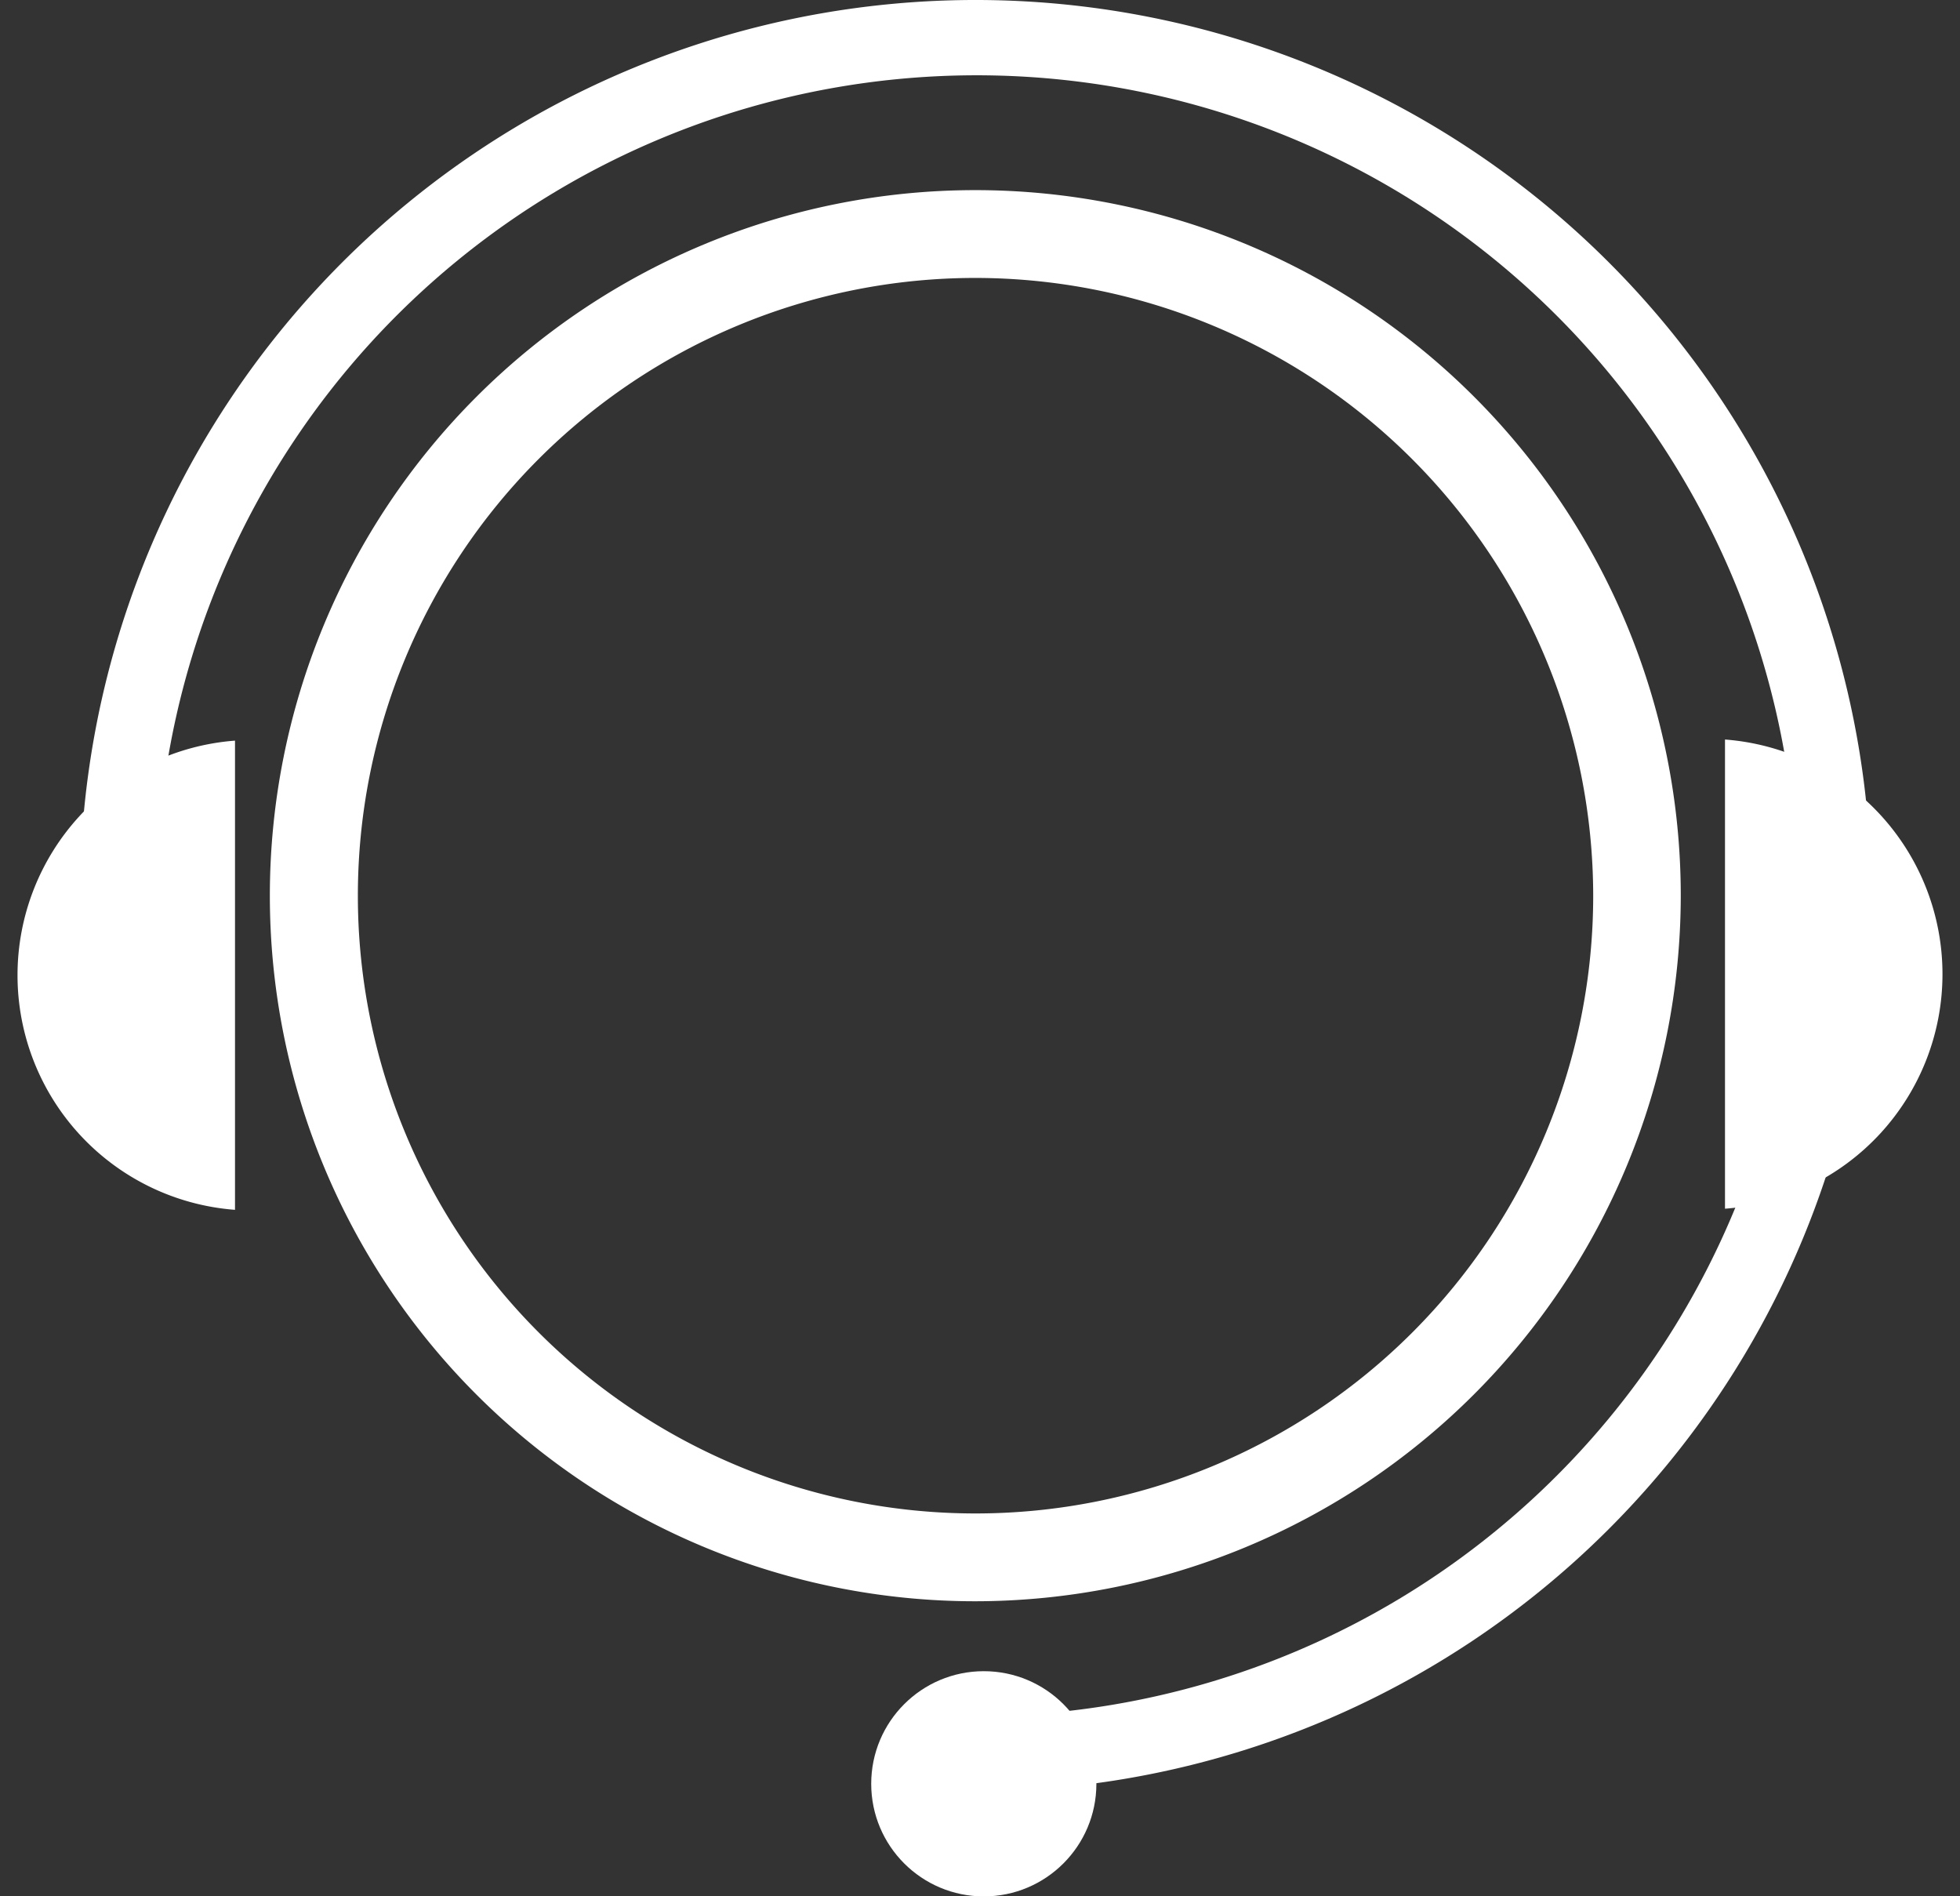
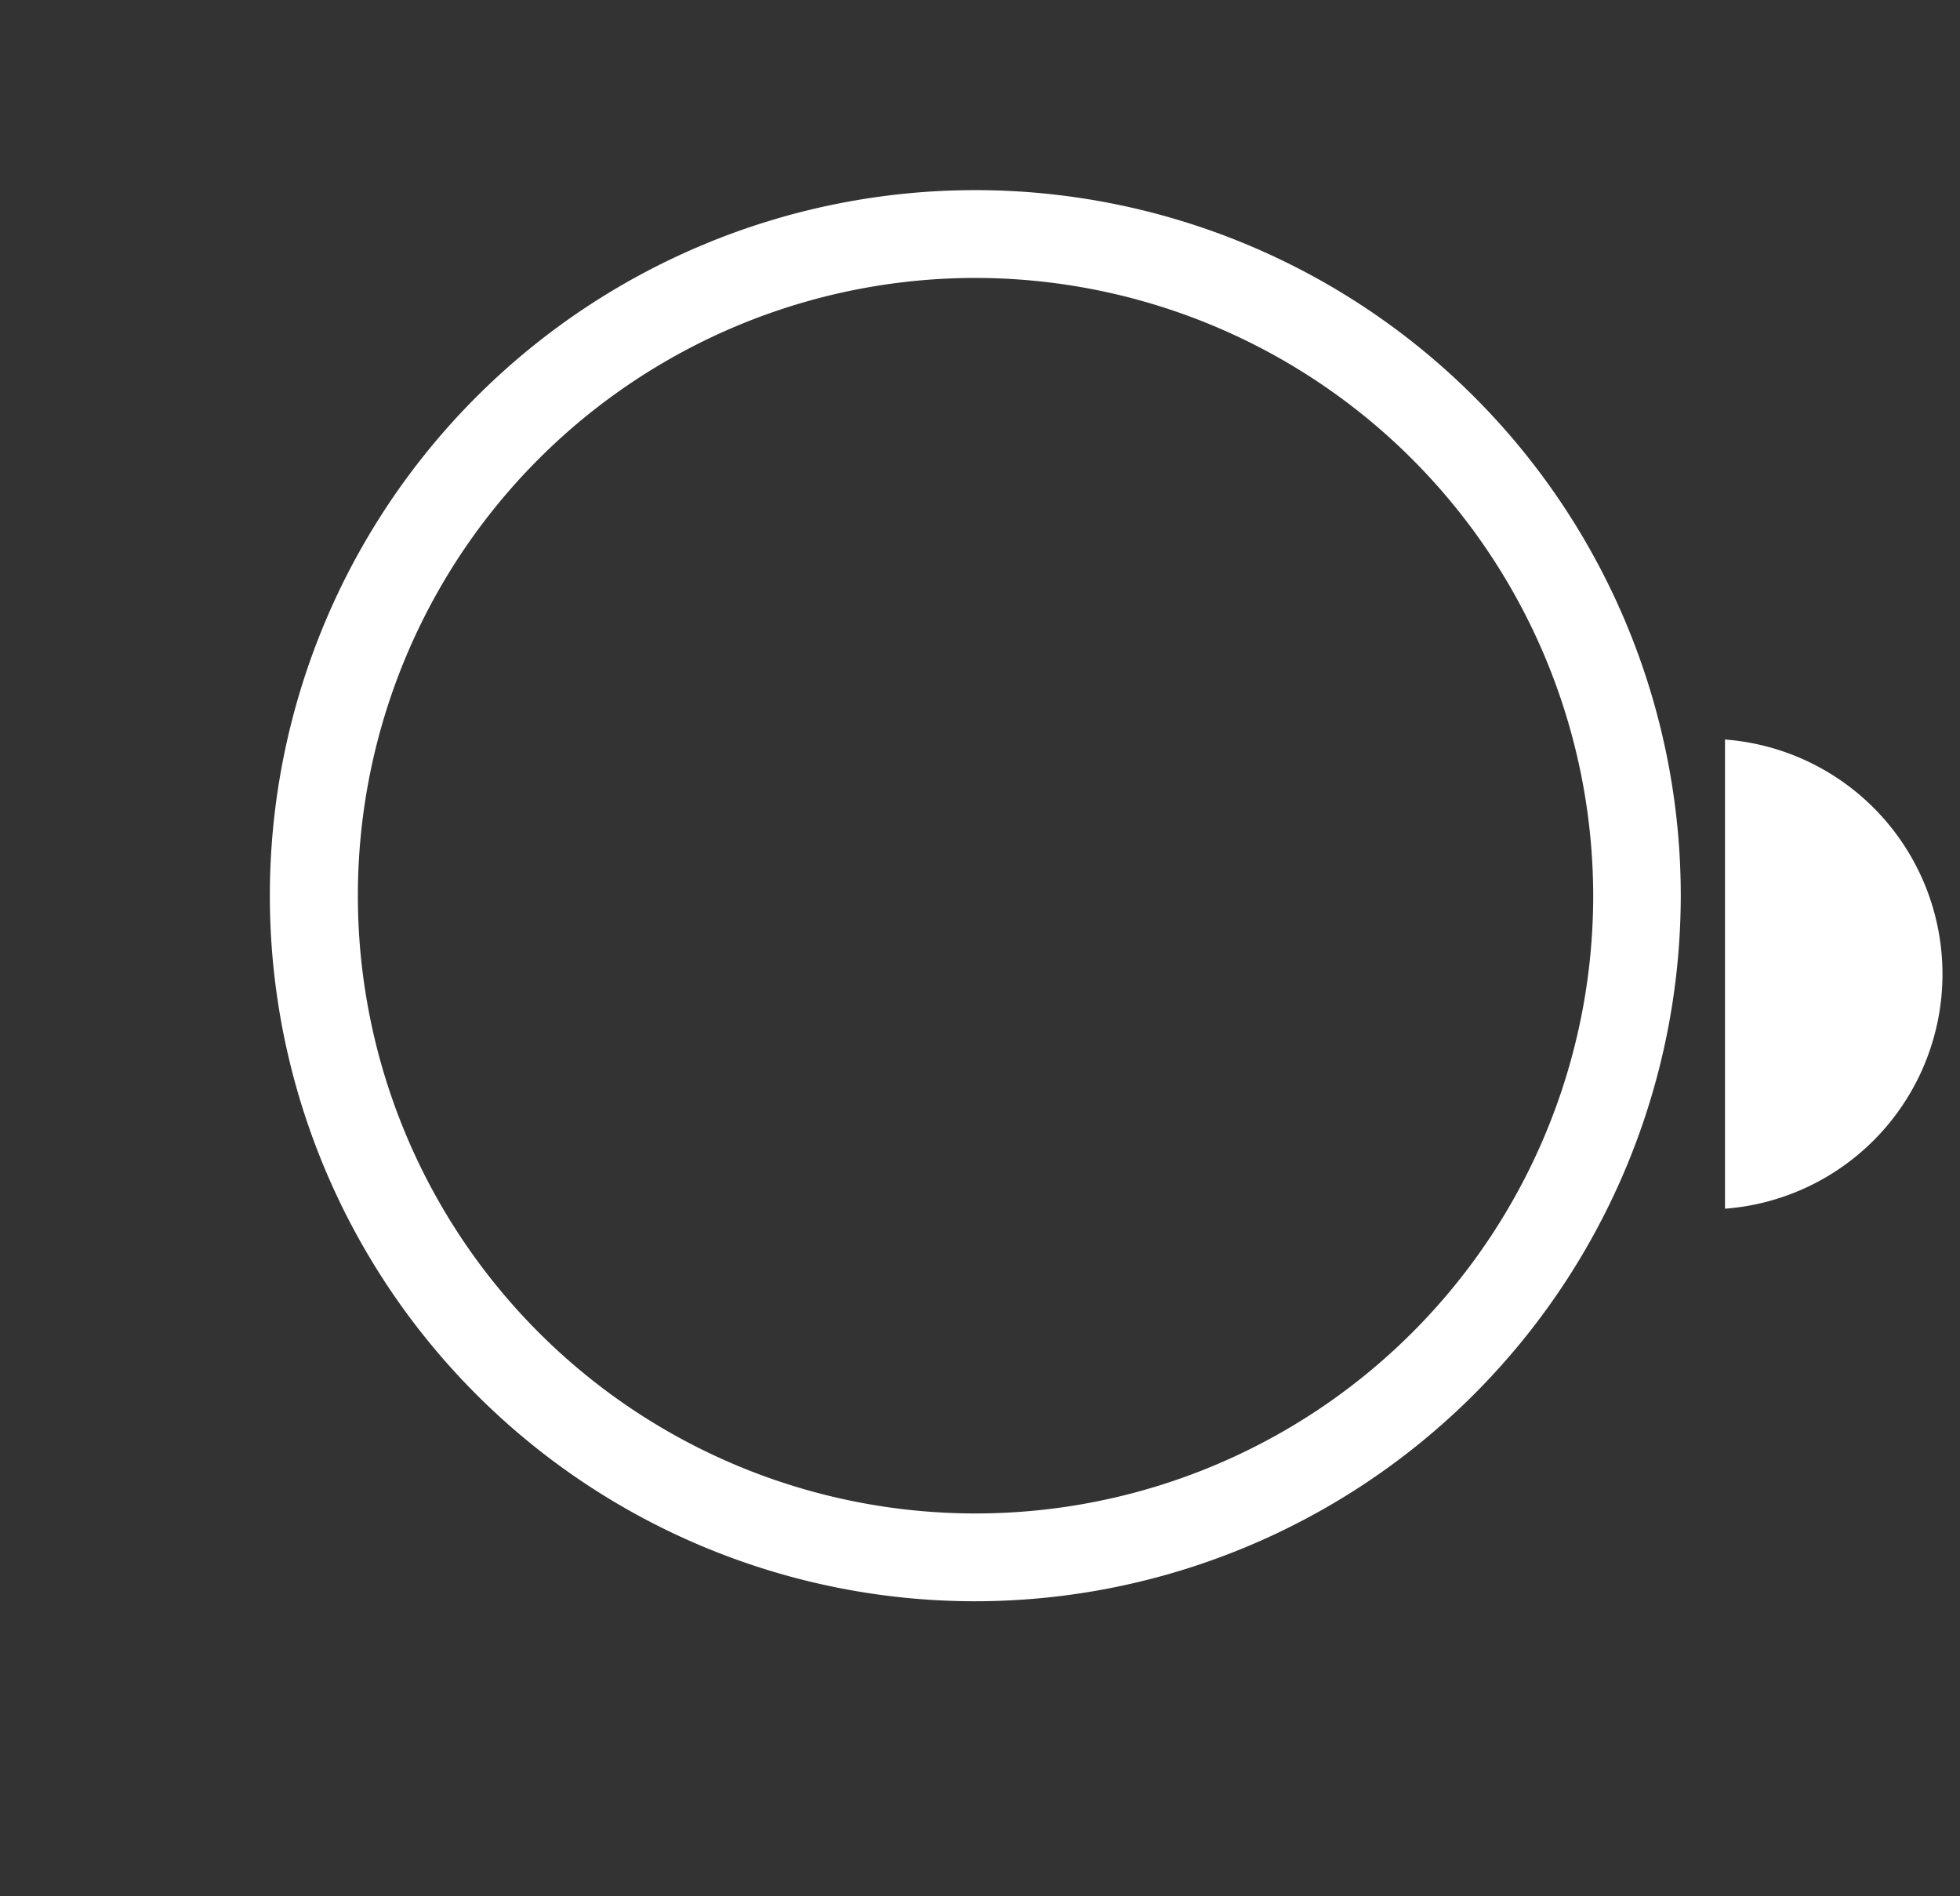
<svg xmlns="http://www.w3.org/2000/svg" viewBox="0 0 87.74 84.87">
  <rect x="0" y="0" width="87.74" height="84.87" fill="#333333" stroke="none" />
  <defs>
    <style>.cls-1{fill:#fff;}</style>
  </defs>
  <title>Asset 1</title>
  <g id="Layer_2" data-name="Layer 2">
    <g id="Layer_1-2" data-name="Layer 1">
      <path class="cls-1" d="M43.66,71.67A31.58,31.58,0,1,1,75.24,40.09,31.61,31.61,0,0,1,43.66,71.67Zm0-59.23A27.65,27.65,0,1,0,71.32,40.09,27.68,27.68,0,0,0,43.66,12.44Z" />
-       <path class="cls-1" d="M43.66,80.18V76.81A36.72,36.72,0,1,0,7,40.09H3.58A40.09,40.09,0,1,1,43.66,80.18Z" />
-       <path class="cls-1" d="M10.52,54.15a10.53,10.53,0,0,1,0-21" />
      <path class="cls-1" d="M77.22,33.1a10.53,10.53,0,0,1,0,21" />
-       <circle class="cls-1" cx="44.04" cy="79.84" r="5.04" />
    </g>
  </g>
</svg>